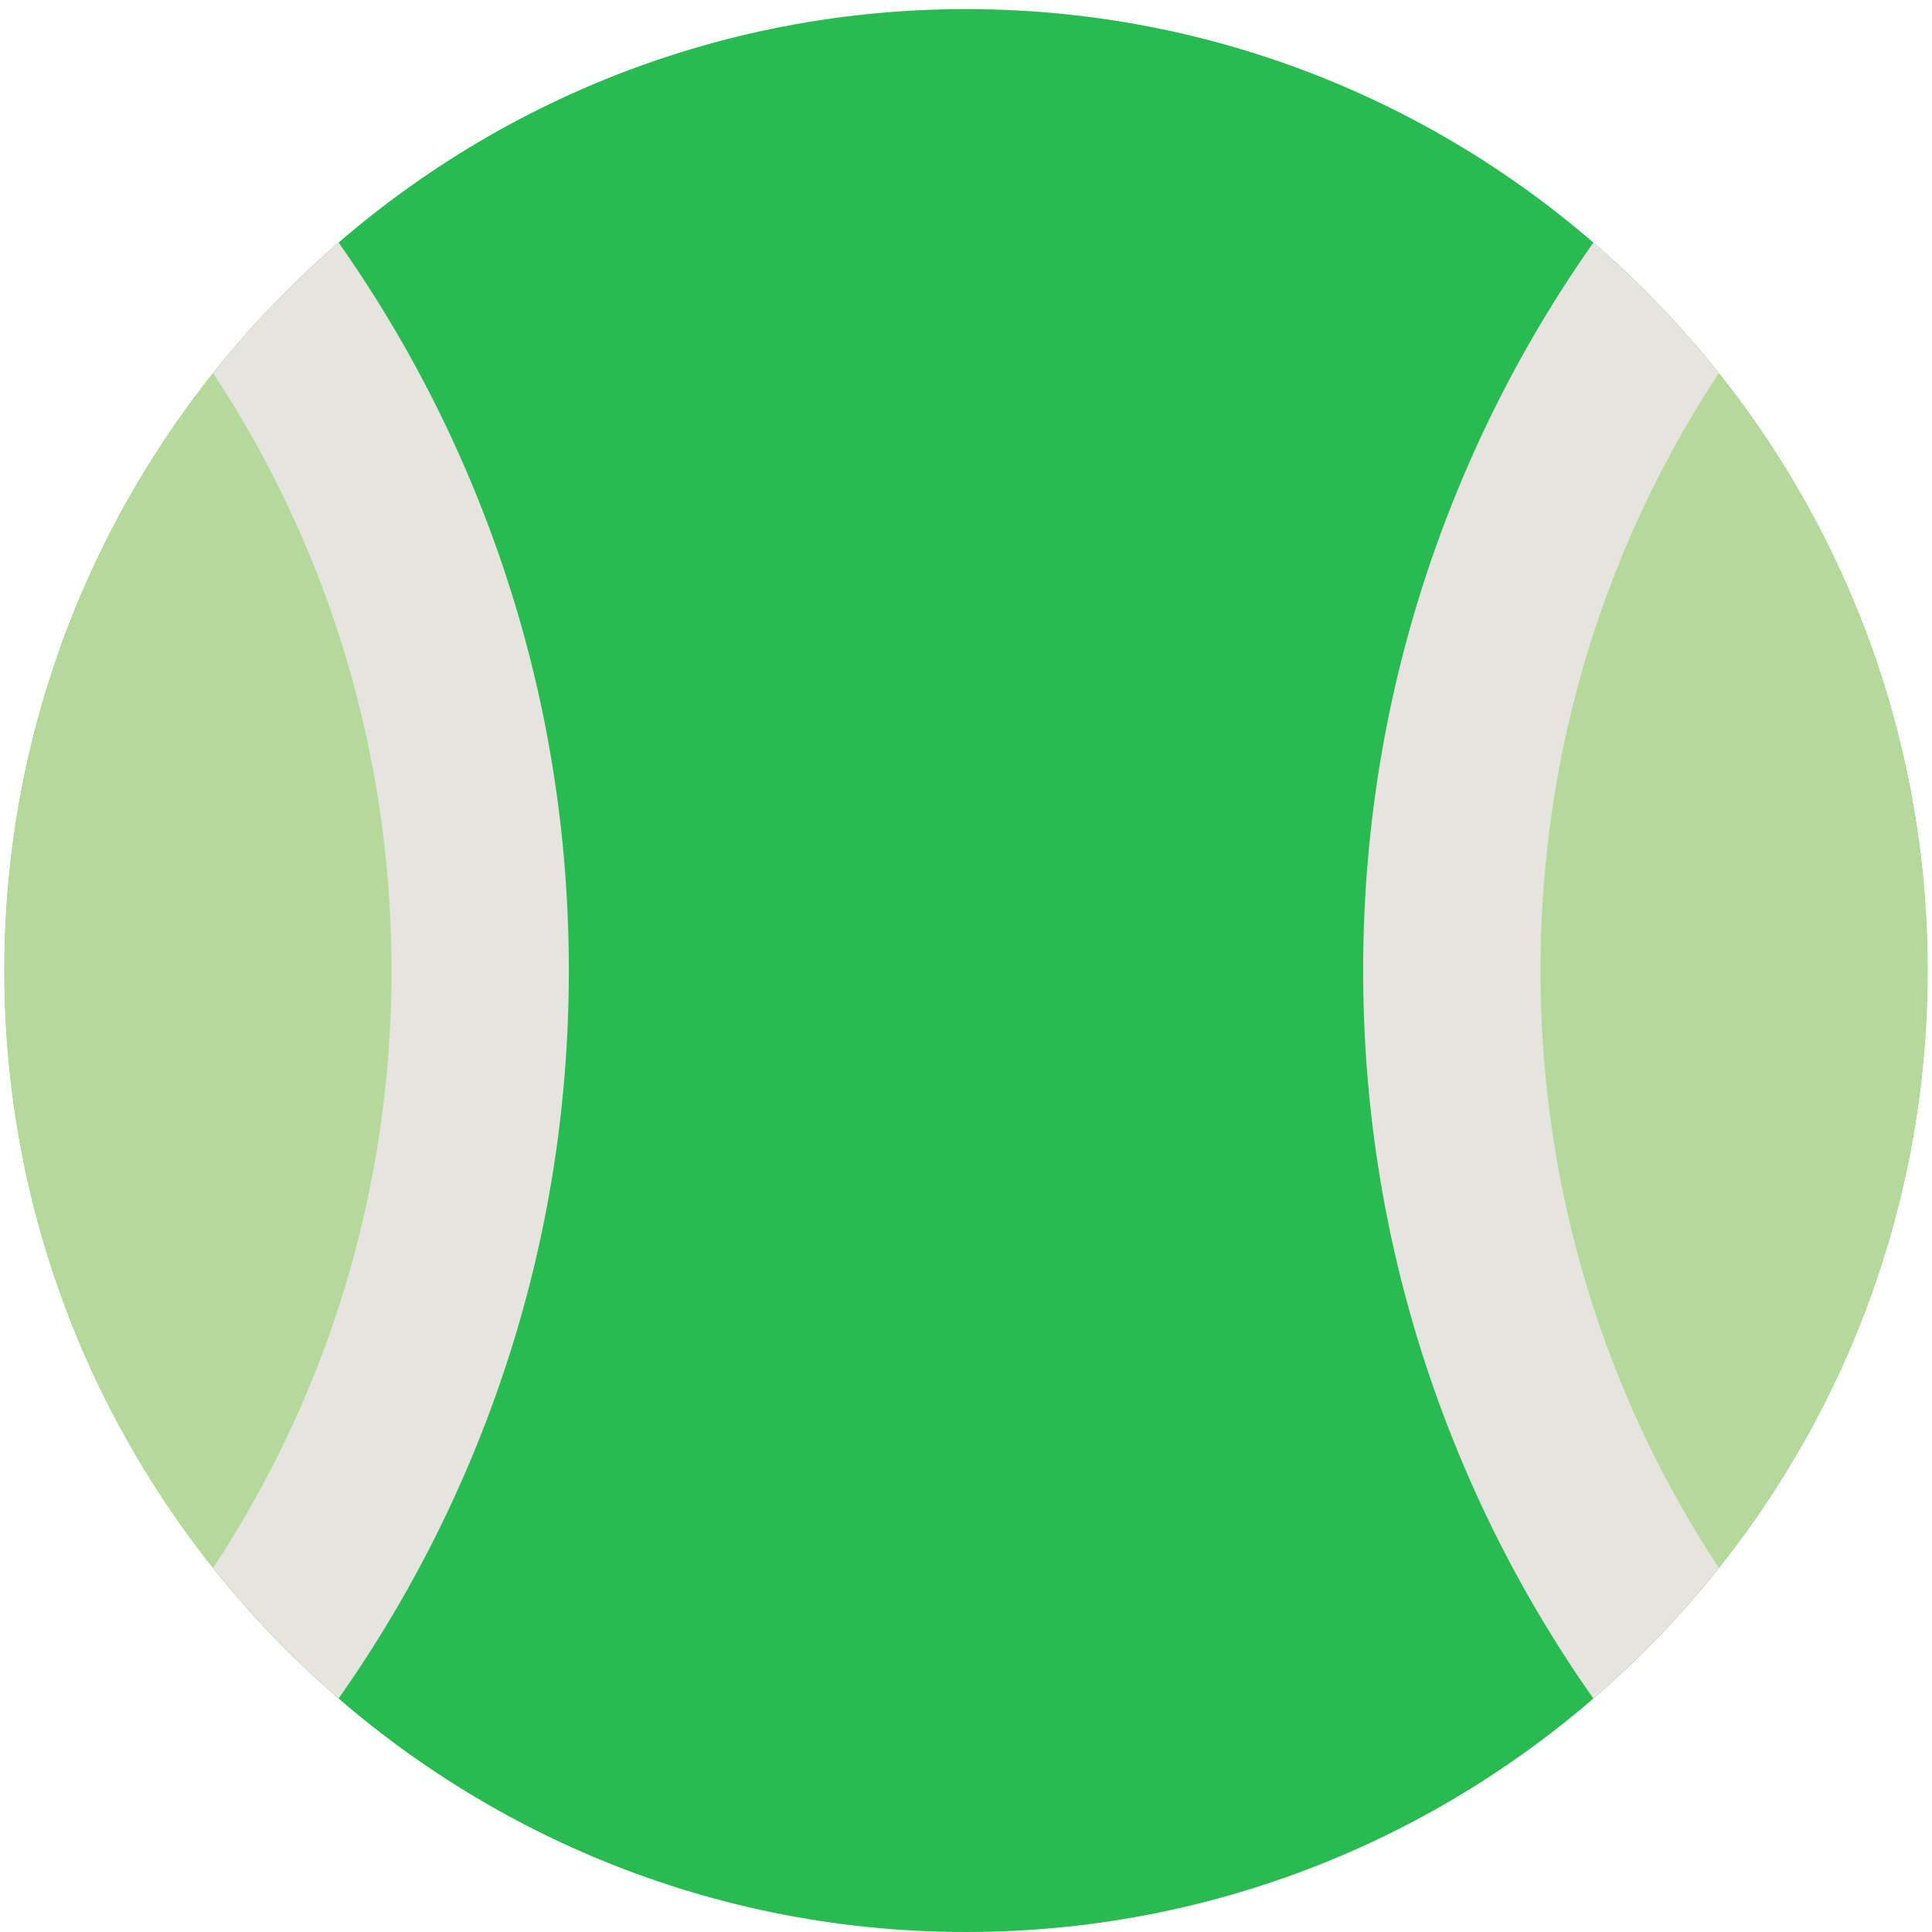
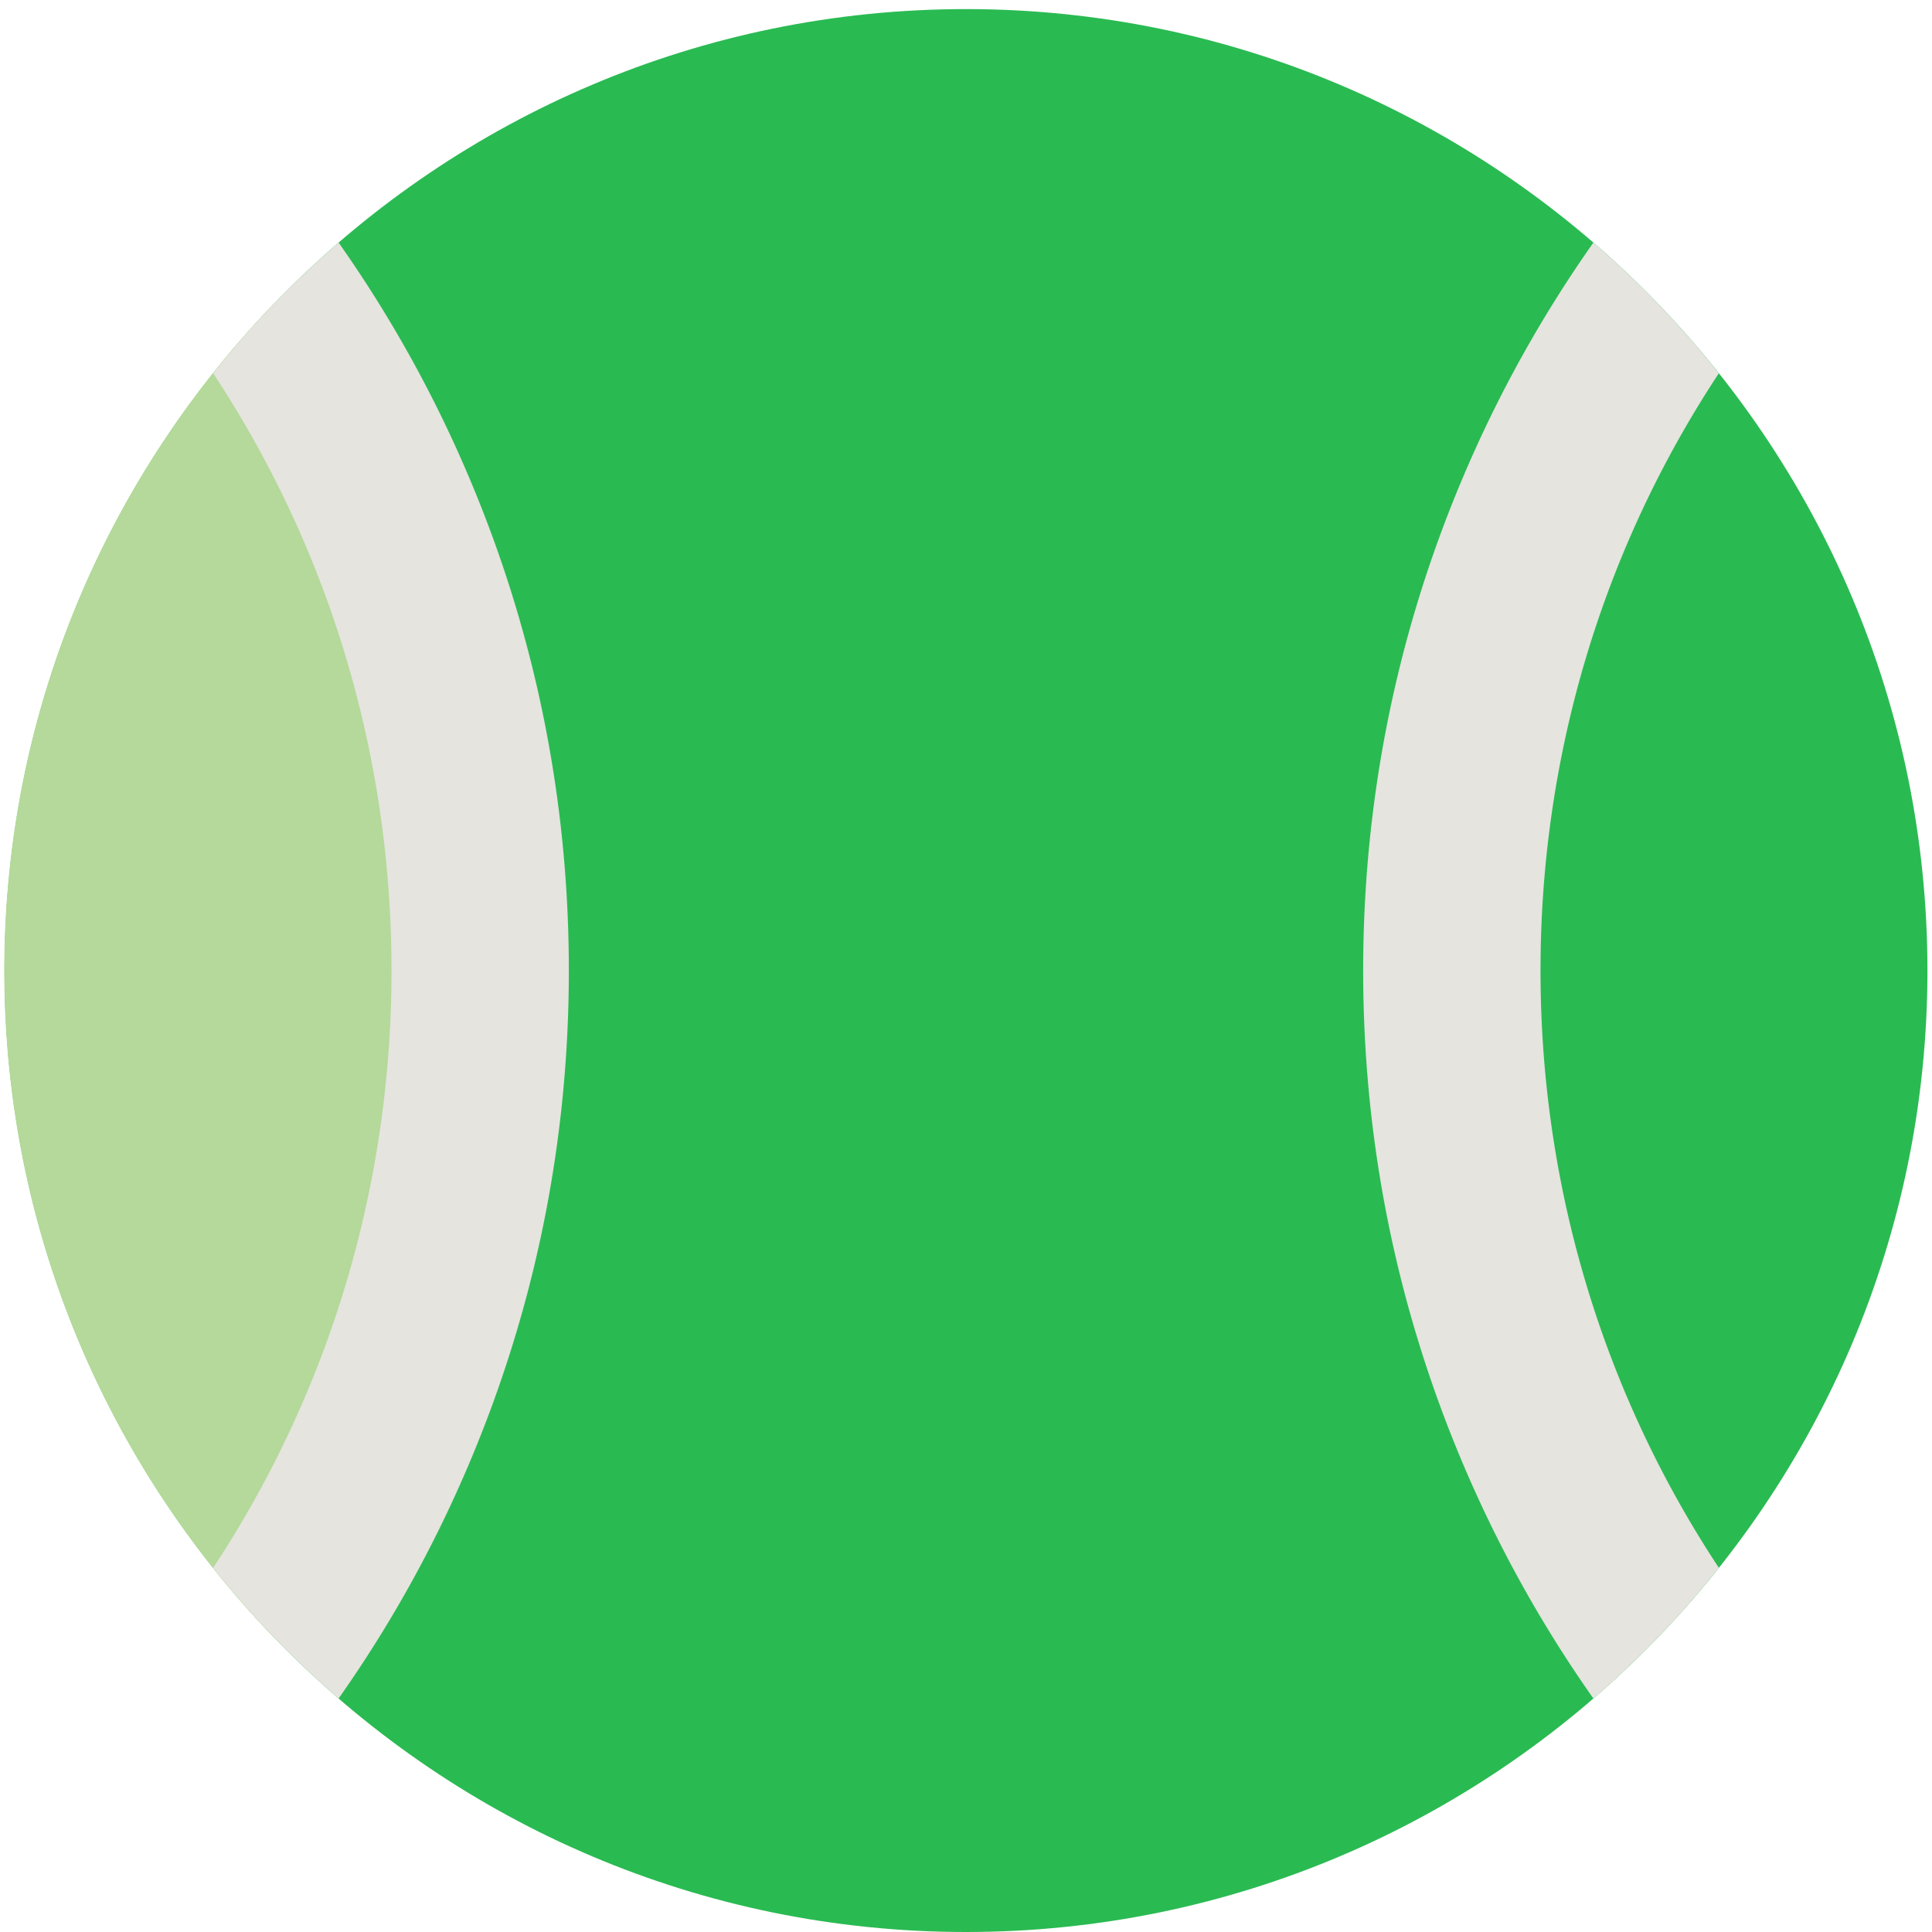
<svg xmlns="http://www.w3.org/2000/svg" width="800px" height="800px" viewBox="0 0 512 512" aria-hidden="true" role="img" class="iconify iconify--fxemoji" preserveAspectRatio="xMidYMid meet">
  <path fill="#2ABA52" d="M256 512C115.506 512 1.206 397.7 1.206 257.206C1.206 116.711 115.506 2.411 256 2.411s254.794 114.3 254.794 254.795C510.794 397.7 396.494 512 256 512z" />
-   <path fill="#B4D99A" d="M384.819 256.205c0 65.796 20.402 126.817 55.2 177.12c43.857-45.788 70.842-107.86 70.842-176.119c0-68.676-27.322-131.083-71.653-176.951c-34.306 50.078-54.389 110.665-54.389 175.95z" />
  <path fill="#B4D99A" d="M1.131 257.206c0 68.259 26.985 130.331 70.842 176.119c34.798-50.303 55.2-111.324 55.2-177.12c0-65.285-20.084-125.873-54.389-175.95C28.453 126.123 1.131 188.53 1.131 257.206z" />
  <path fill="#E5E4DF" d="M408.252 257.205c0-57.116 16.515-111.687 47.262-158.286a257.027 257.027 0 0 0-33.247-34.626a333.867 333.867 0 0 0-34.661 62.419c-17.487 41.344-26.354 85.248-26.354 130.493s8.866 89.149 26.354 130.493a333.932 333.932 0 0 0 34.661 62.42a257.035 257.035 0 0 0 33.248-34.626c-30.748-46.599-47.263-101.171-47.263-158.287z" />
  <path fill="#E5E4DF" d="M56.486 98.919c30.747 46.599 47.262 101.171 47.262 158.286c0 57.116-16.516 111.688-47.263 158.287a257.027 257.027 0 0 0 33.247 34.626a333.937 333.937 0 0 0 34.662-62.42c17.487-41.344 26.354-85.248 26.354-130.493s-8.867-89.149-26.354-130.493a333.893 333.893 0 0 0-34.661-62.419a257.027 257.027 0 0 0-33.247 34.626z" />
</svg>